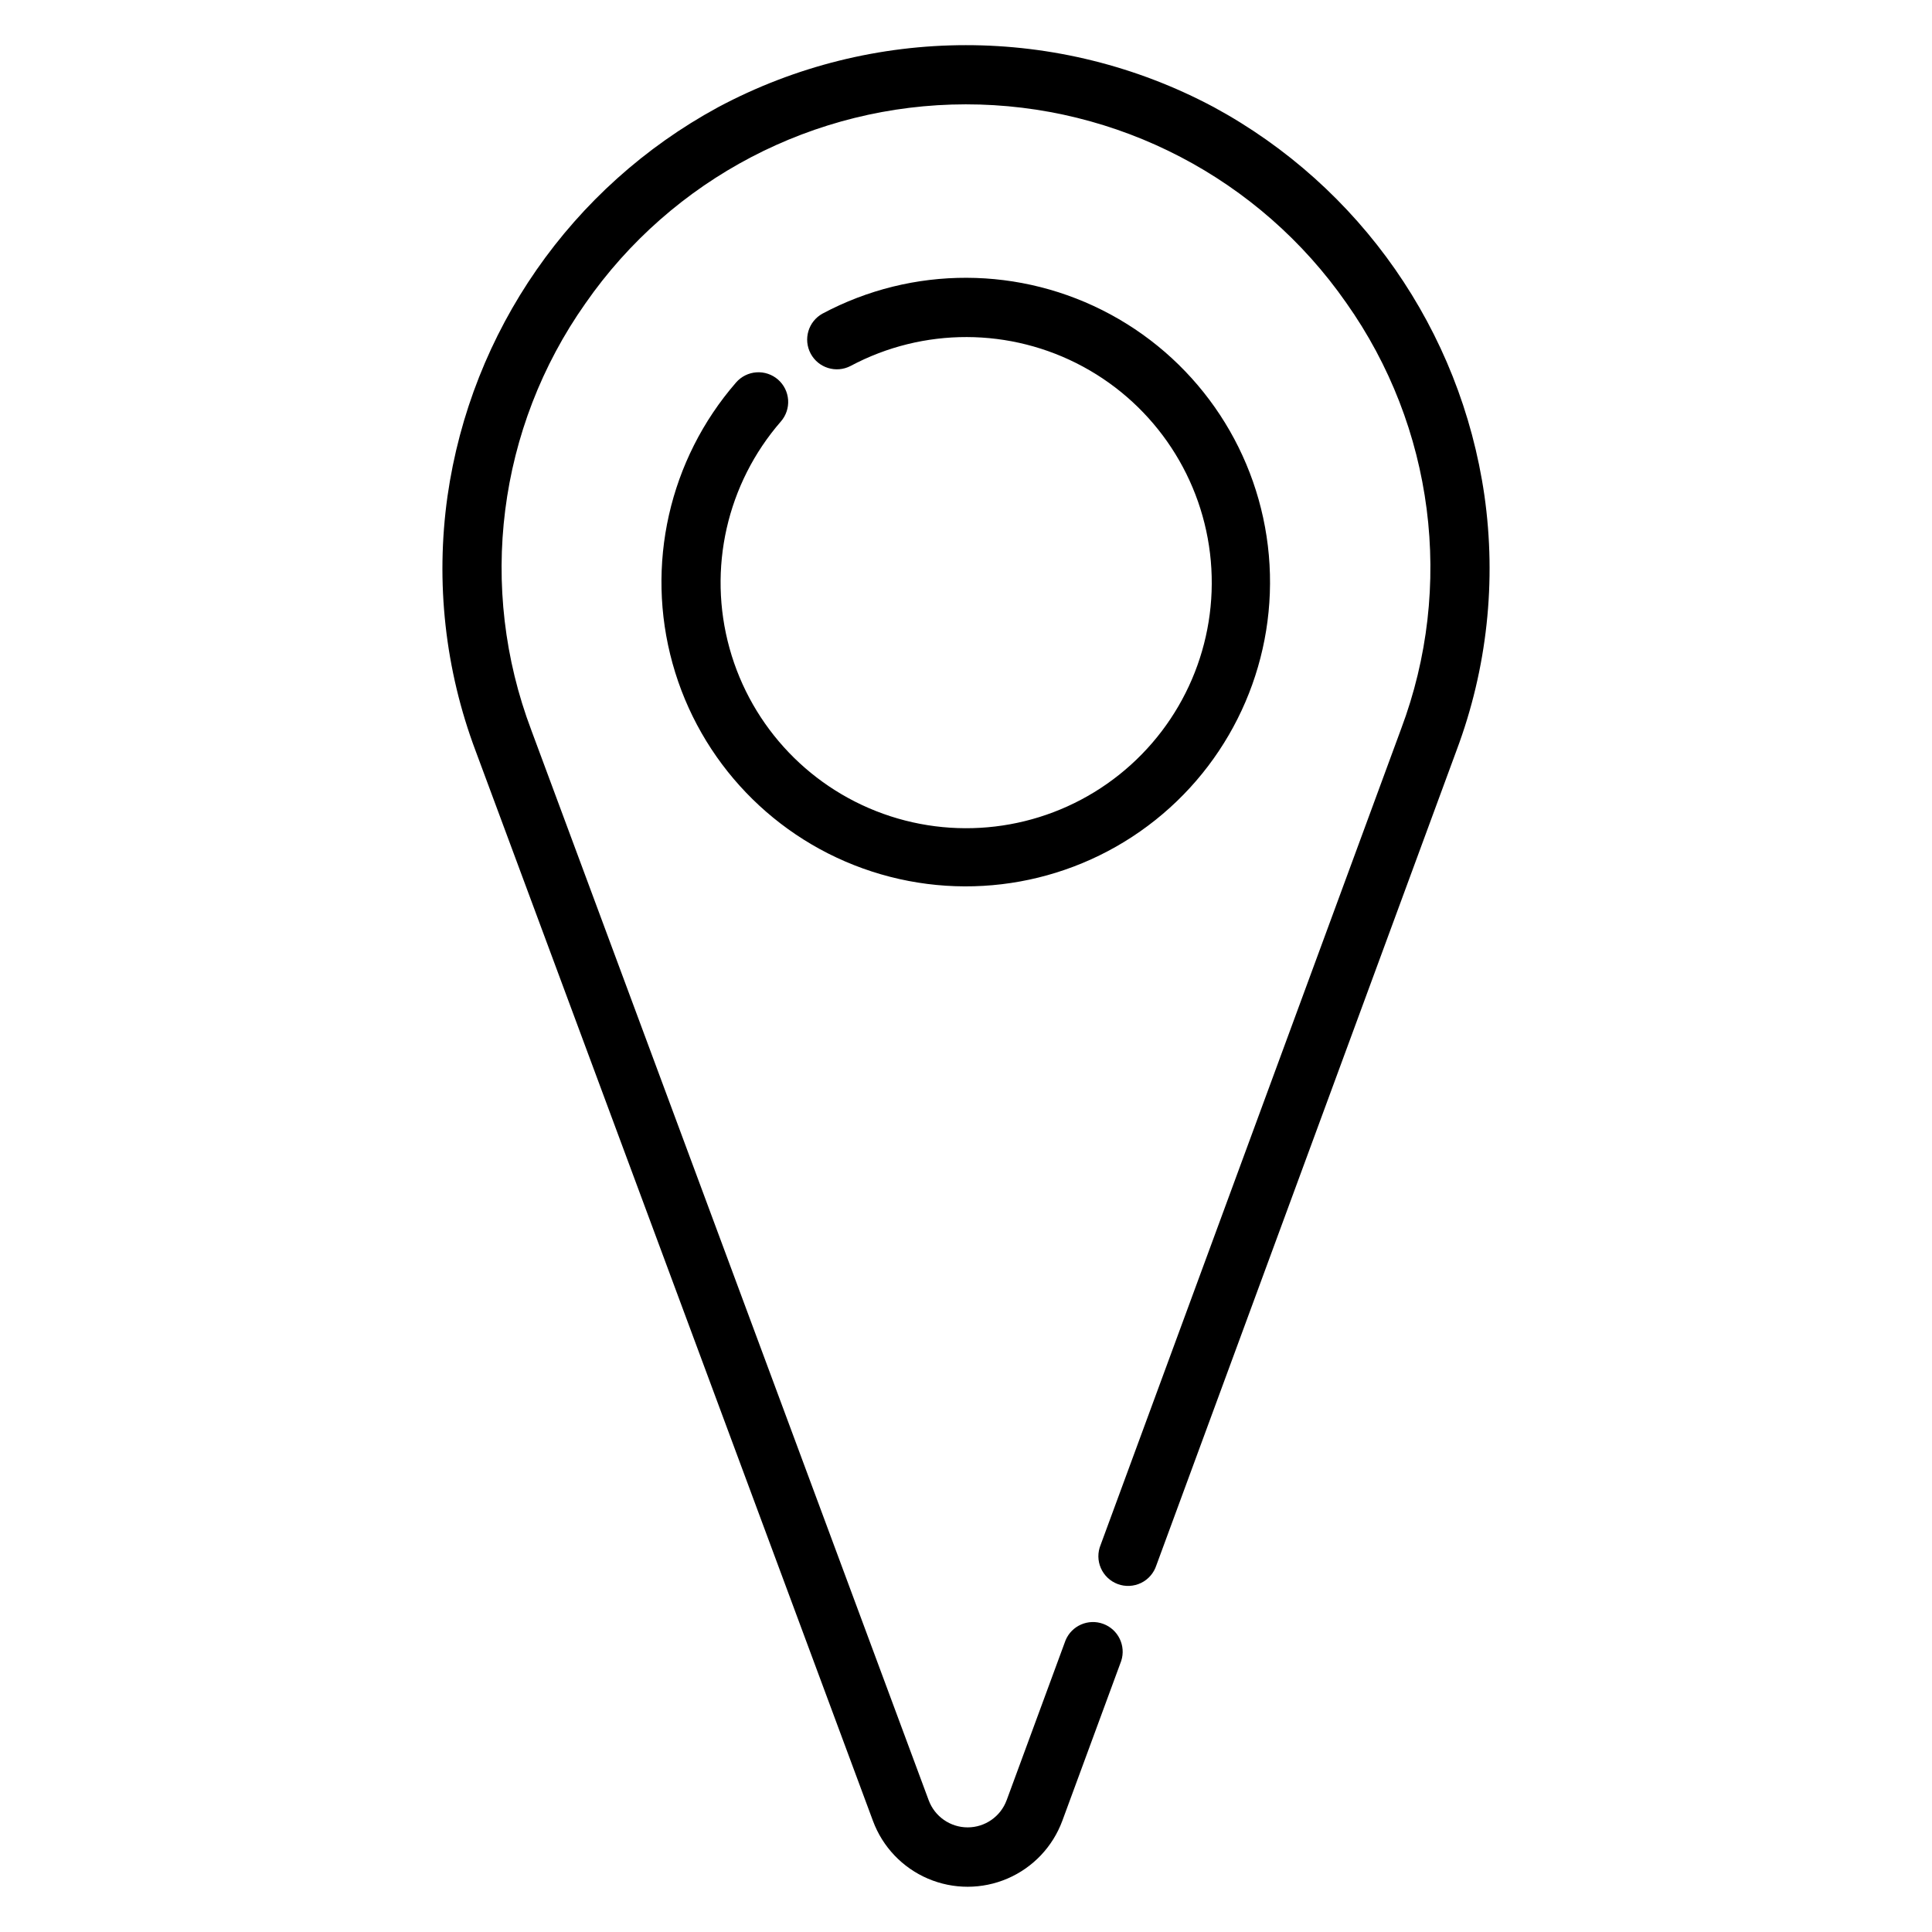
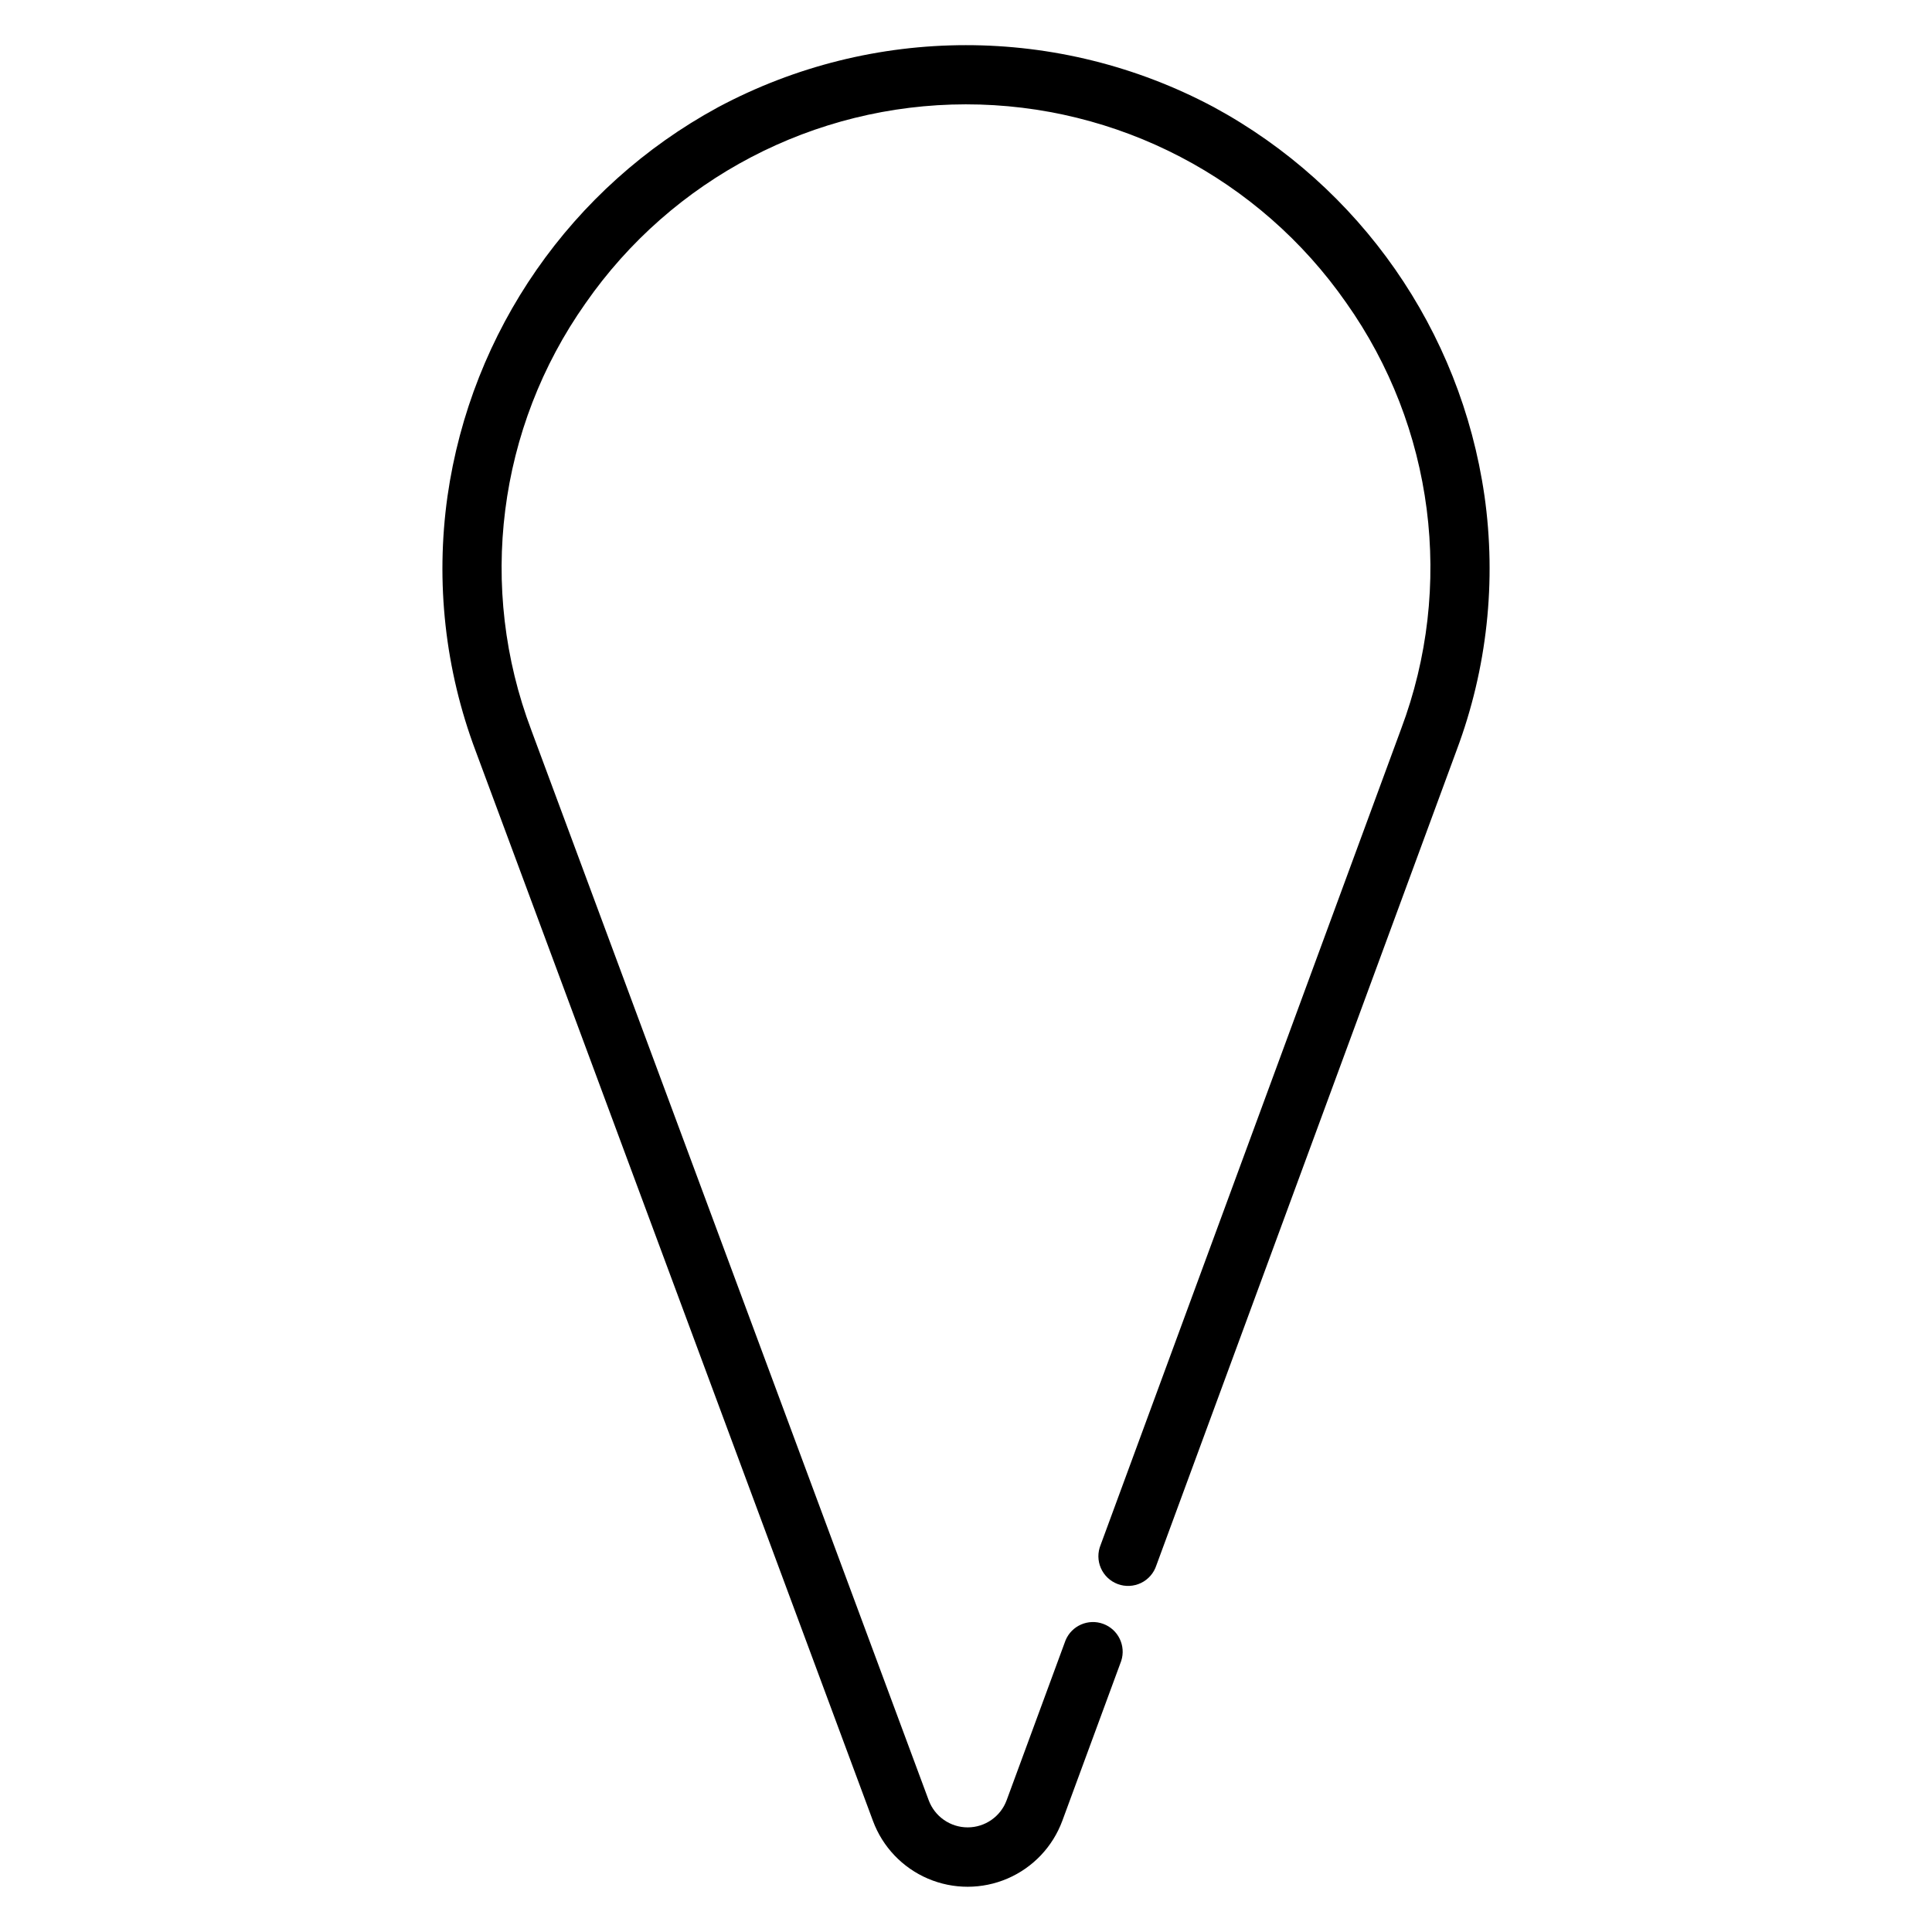
<svg xmlns="http://www.w3.org/2000/svg" fill="#000000" width="800px" height="800px" version="1.1" viewBox="144 144 512 512">
  <g>
-     <path d="m537.38 275.27c-6.316-43.684-32.895-81.82-71.695-102.87-41.078-21.93-90.391-21.91-131.45 0.051-38.828 21.102-65.395 59.324-71.645 103.07-3.211 22.777-0.641 45.996 7.469 67.52l105.29 283.53c2.551 6.875 7.816 12.398 14.555 15.285 6.742 2.883 14.375 2.875 21.109-0.027 6.734-2.898 11.984-8.438 14.52-15.316l15.605-42.359c1.301-4.019-0.805-8.348-4.766-9.809-3.965-1.461-8.375 0.465-9.992 4.367l-15.605 42.359h-0.004c-1.594 4.328-5.719 7.203-10.332 7.203-4.609 0-8.734-2.875-10.332-7.203l-105.29-283.53h0.004c-14.316-37.758-8.945-80.164 14.336-113.16 22.938-33.008 60.574-52.703 100.77-52.73 40.195-0.027 77.859 19.617 100.84 52.594 23.273 32.91 28.719 75.223 14.531 112.95l-79.613 216.2c-0.824 1.98-0.805 4.207 0.055 6.172s2.481 3.492 4.492 4.234c2.008 0.742 4.234 0.629 6.164-0.305 1.926-0.938 3.387-2.621 4.047-4.66l79.617-216.14c8.047-21.508 10.566-44.695 7.32-67.434z" />
-     <path d="m350.18 244.59c-1.574-1.371-3.633-2.062-5.715-1.918-2.082 0.145-4.023 1.109-5.394 2.684-17.754 20.426-24.078 48.398-16.836 74.477 7.238 26.074 27.078 46.781 52.82 55.129 25.746 8.352 53.961 3.227 75.125-13.637 21.168-16.863 32.465-43.223 30.078-70.18-2.387-26.957-18.137-50.922-41.938-63.805-23.801-12.883-52.477-12.969-76.352-0.227-3.766 2.082-5.16 6.801-3.133 10.598 2.027 3.793 6.727 5.258 10.551 3.285 19.27-10.289 42.414-10.227 61.629 0.168 19.211 10.395 31.93 29.734 33.859 51.492 1.93 21.758-7.188 43.035-24.273 56.648-17.082 13.613-39.855 17.746-60.637 11.008-20.777-6.742-36.789-23.457-42.629-44.504-5.844-21.051-0.734-43.625 13.602-60.109 1.371-1.574 2.062-3.629 1.922-5.711-0.145-2.086-1.105-4.027-2.68-5.398z" />
+     <path d="m537.38 275.27c-6.316-43.684-32.895-81.82-71.695-102.87-41.078-21.93-90.391-21.91-131.45 0.051-38.828 21.102-65.395 59.324-71.645 103.07-3.211 22.777-0.641 45.996 7.469 67.52l105.29 283.53c2.551 6.875 7.816 12.398 14.555 15.285 6.742 2.883 14.375 2.875 21.109-0.027 6.734-2.898 11.984-8.438 14.52-15.316l15.605-42.359c1.301-4.019-0.805-8.348-4.766-9.809-3.965-1.461-8.375 0.465-9.992 4.367l-15.605 42.359c-1.594 4.328-5.719 7.203-10.332 7.203-4.609 0-8.734-2.875-10.332-7.203l-105.29-283.53h0.004c-14.316-37.758-8.945-80.164 14.336-113.16 22.938-33.008 60.574-52.703 100.77-52.73 40.195-0.027 77.859 19.617 100.84 52.594 23.273 32.91 28.719 75.223 14.531 112.95l-79.613 216.2c-0.824 1.98-0.805 4.207 0.055 6.172s2.481 3.492 4.492 4.234c2.008 0.742 4.234 0.629 6.164-0.305 1.926-0.938 3.387-2.621 4.047-4.66l79.617-216.14c8.047-21.508 10.566-44.695 7.32-67.434z" />
  </g>
</svg>